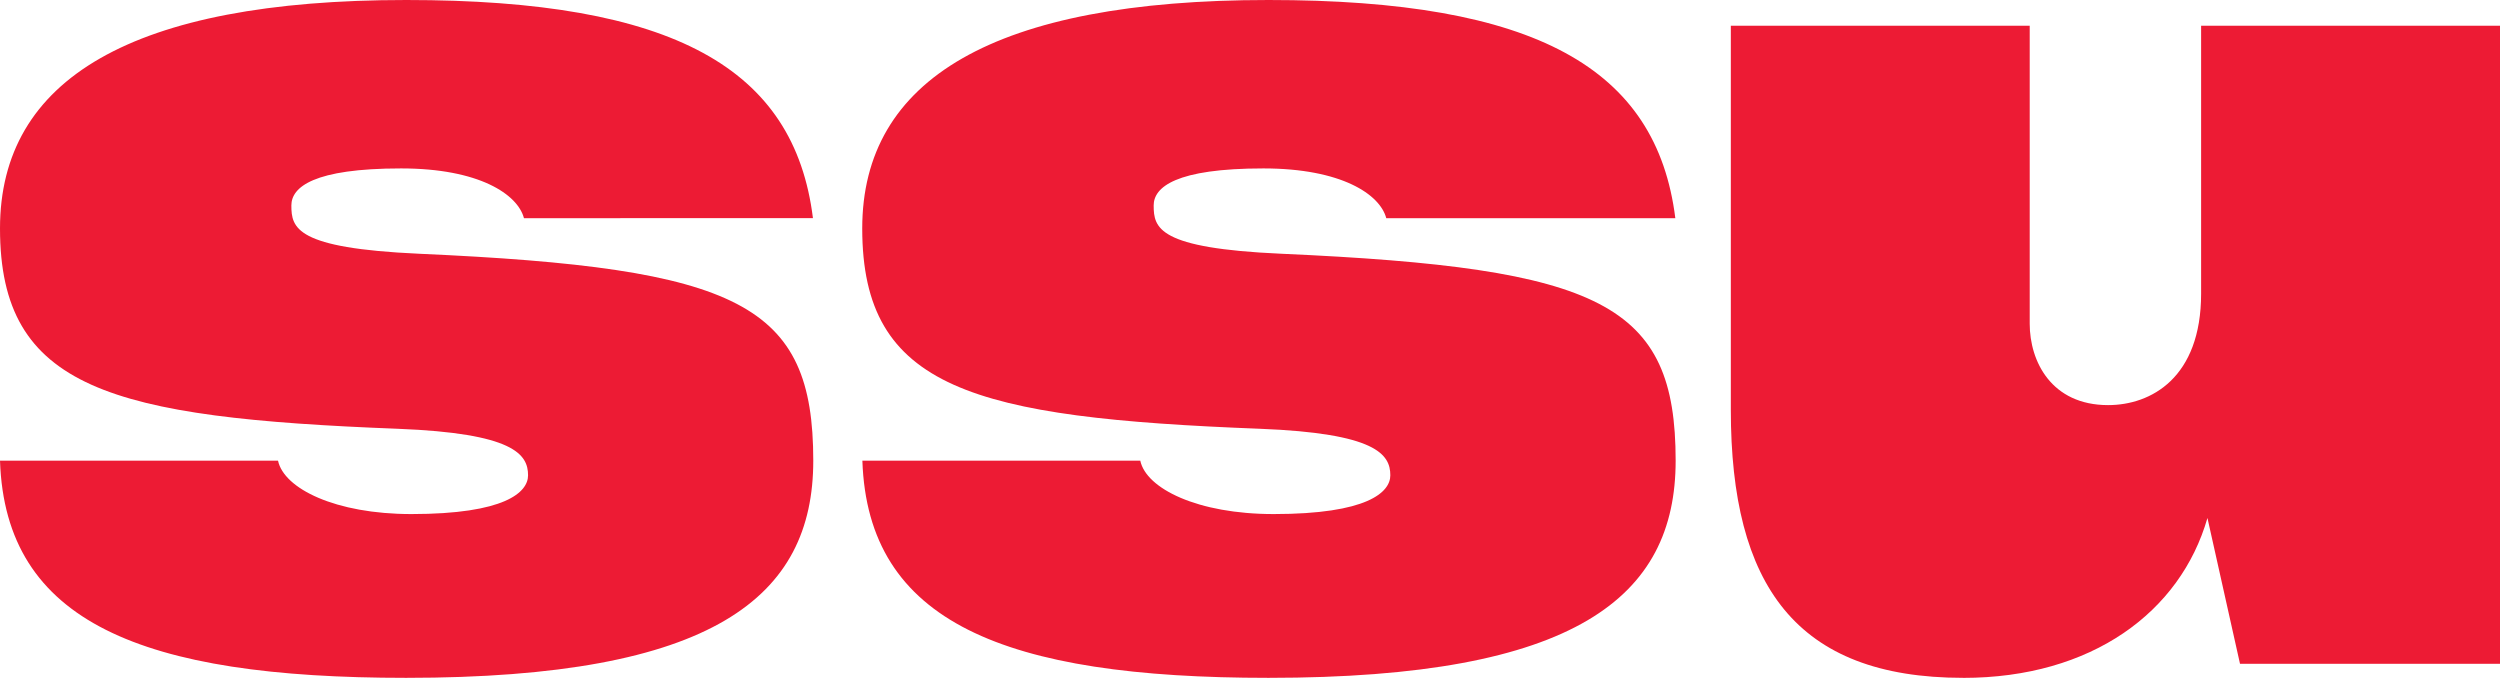
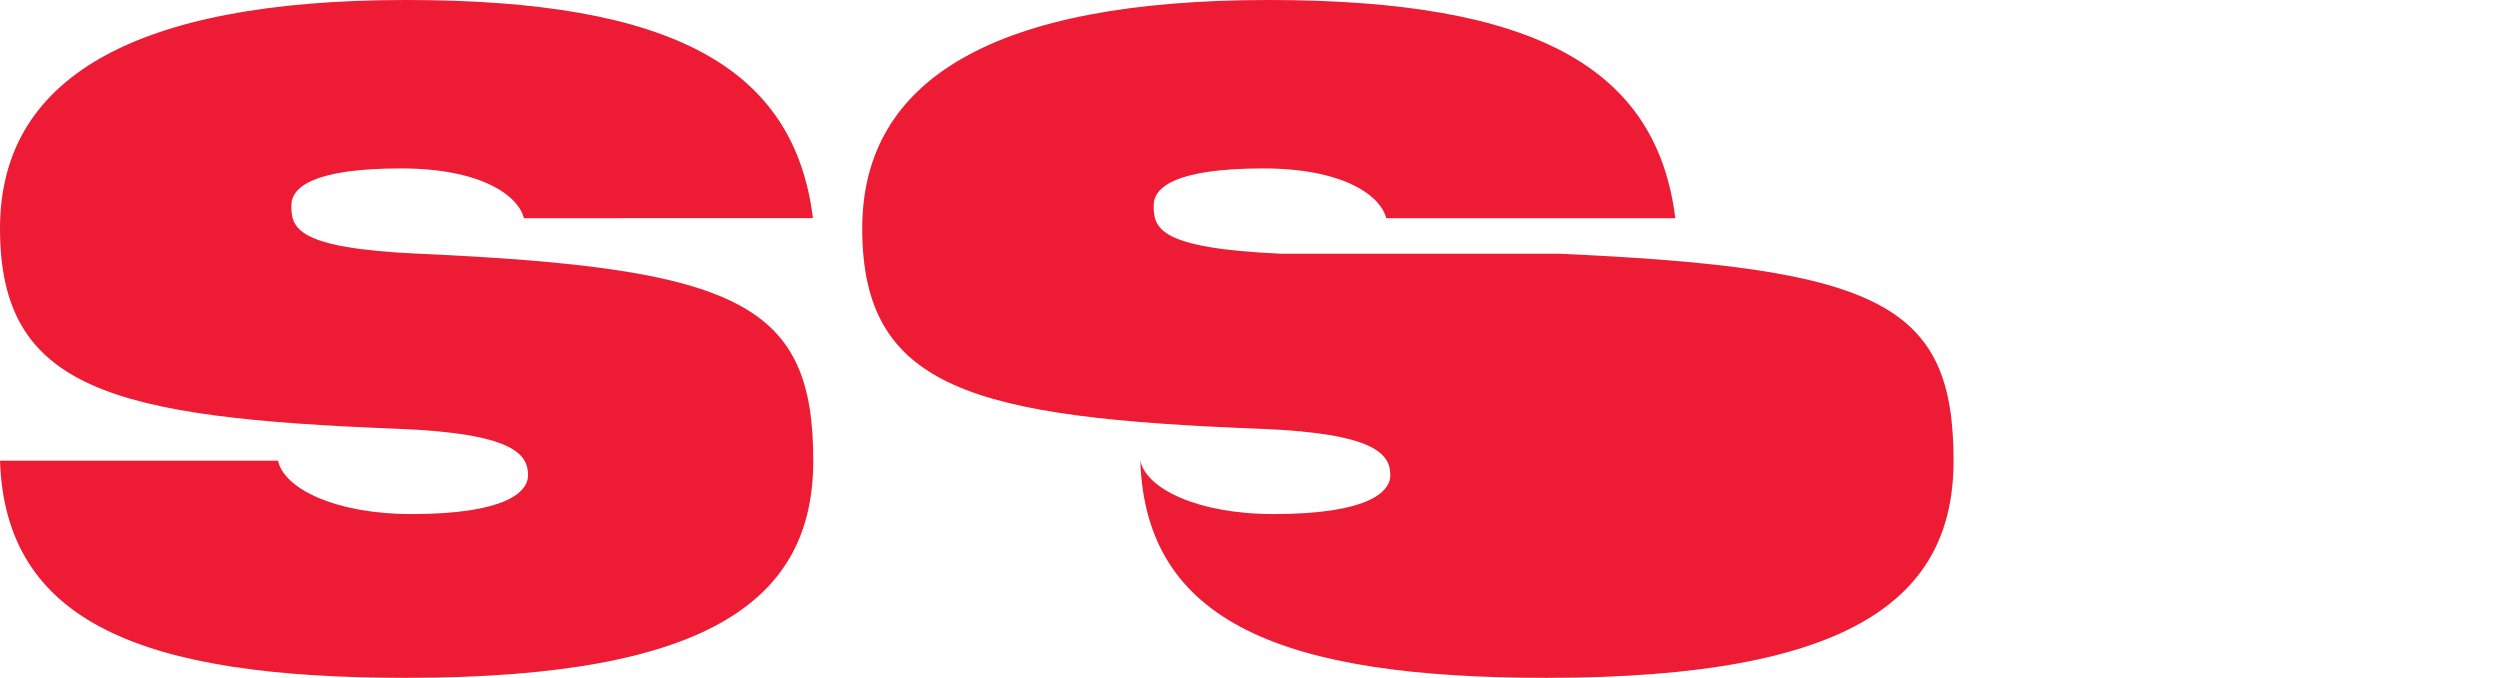
<svg xmlns="http://www.w3.org/2000/svg" viewBox="0 0 695 188.44">
  <defs>
    <style>.cls-1{fill:#ed1b34;}</style>
  </defs>
  <g id="Lager_2" data-name="Lager 2">
    <g id="Lager_1-2" data-name="Lager 1">
-       <path class="cls-1" d="M356.21,70.54c-34.3-1.52-35.49-7.15-35.49-13.43,0-5.07,6.11-10.29,30.51-10.29,21.72,0,32.41,7.23,34.15,13.83h80.36C460.51,18.9,426.9,0,352.64,0,276.42,0,239.7,22,239.7,63.52c0,44.65,30.87,52.59,110.58,55.68,32.18,1.25,36.23,7.07,36.23,12.93,0,4.73-6.39,10.78-32.43,10.78-21.14,0-35.43-7.07-37.08-14.84H239.74c1.5,44.9,39.37,60.37,112.9,60.37,85.49,0,113.19-22.45,113.19-60.39,0-43.64-20.46-53.54-109.62-57.51" />
+       <path class="cls-1" d="M356.21,70.54c-34.3-1.52-35.49-7.15-35.49-13.43,0-5.07,6.11-10.29,30.51-10.29,21.72,0,32.41,7.23,34.15,13.83h80.36C460.51,18.9,426.9,0,352.64,0,276.42,0,239.7,22,239.7,63.52c0,44.65,30.87,52.59,110.58,55.68,32.18,1.25,36.23,7.07,36.23,12.93,0,4.73-6.39,10.78-32.43,10.78-21.14,0-35.43-7.07-37.08-14.84c1.5,44.9,39.37,60.37,112.9,60.37,85.49,0,113.19-22.45,113.19-60.39,0-43.64-20.46-53.54-109.62-57.51" />
      <path class="cls-1" d="M116.5,70.54C82.2,69,81,63.39,81,57.11c0-5.07,6.12-10.29,30.51-10.29,21.73,0,32.42,7.23,34.15,13.83H226C220.81,18.9,187.19,0,112.94,0,36.71,0,0,22,0,63.52c0,44.65,30.86,52.59,110.57,55.68,32.18,1.25,36.23,7.07,36.23,12.93,0,4.73-6.39,10.78-32.43,10.78-21.13,0-35.43-7.07-37.08-14.84H0c1.5,44.9,39.36,60.37,112.9,60.37,85.48,0,113.19-22.45,113.19-60.39,0-43.64-20.47-53.54-109.63-57.51" />
-       <path class="cls-1" d="M545.76,188.44c-46.55,0-64.59-25.83-64.59-74.48V7.15h83.09V90c0,10.52,6.07,22.62,21.79,22.62,11.91,0,25.86-7.56,25.86-31V7.15H695V184.53H622.72L613.67,144c-7.51,26.13-32.17,44.45-67.91,44.45" />
    </g>
  </g>
</svg>